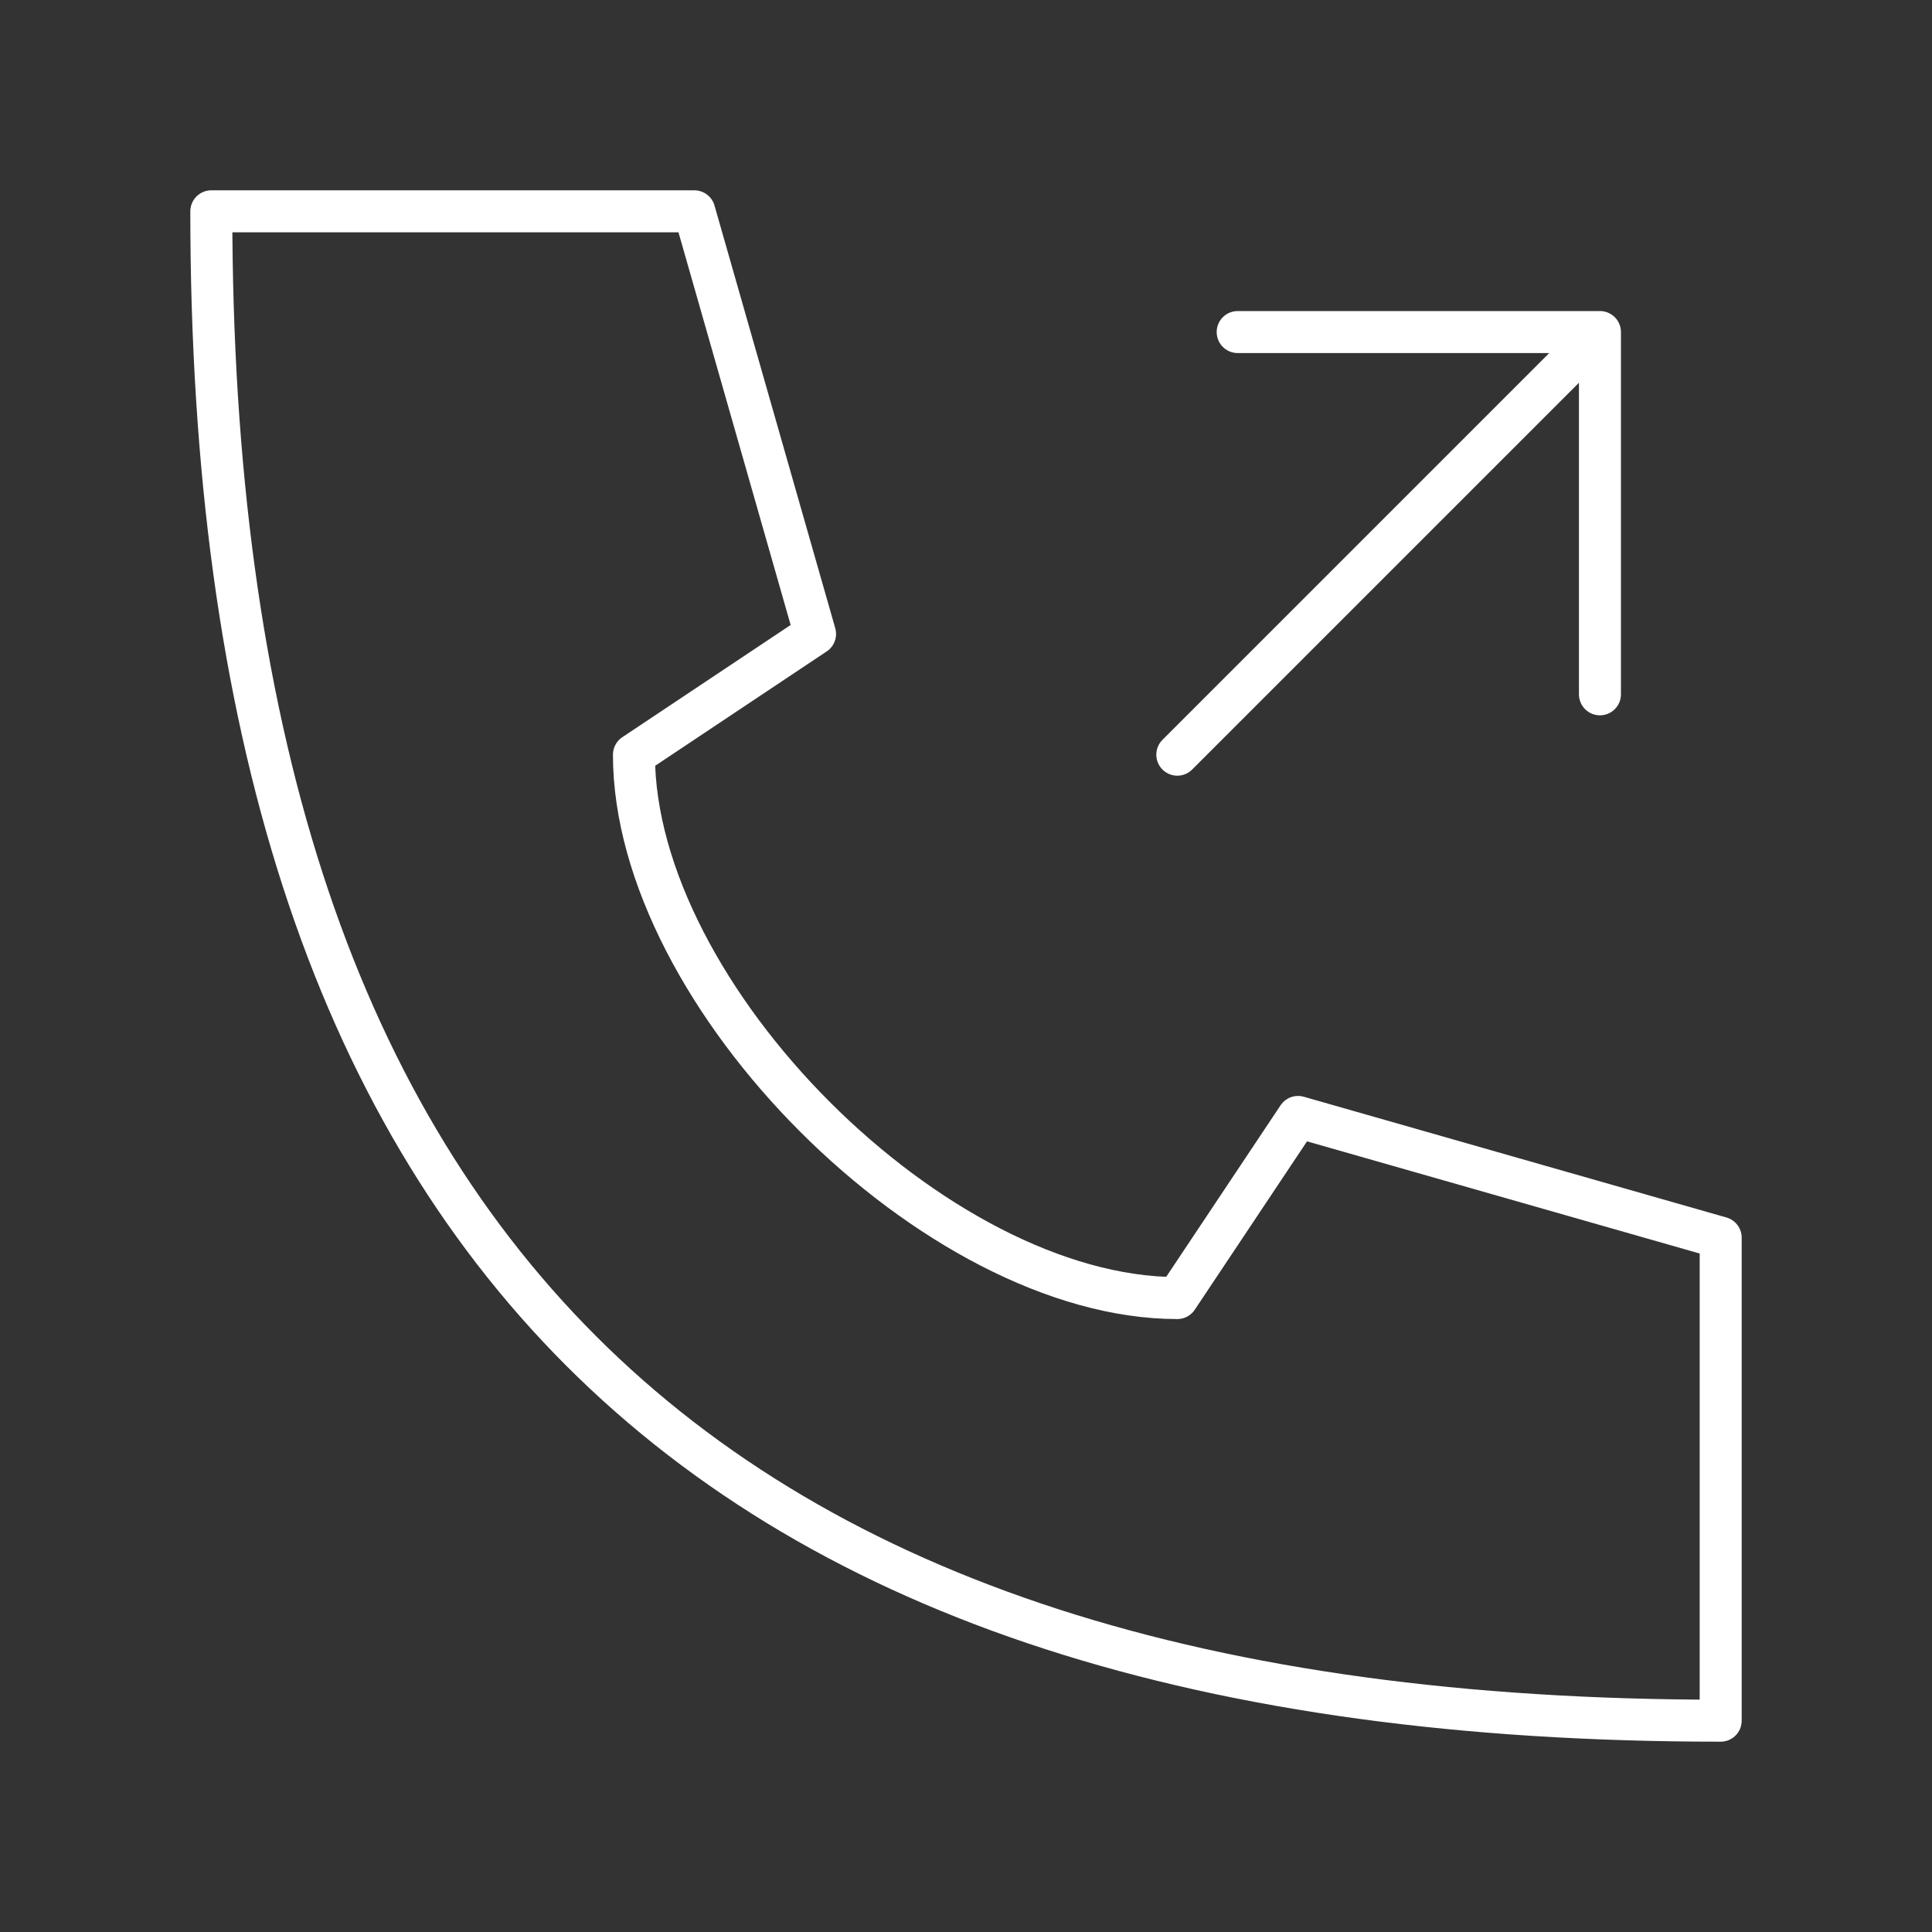
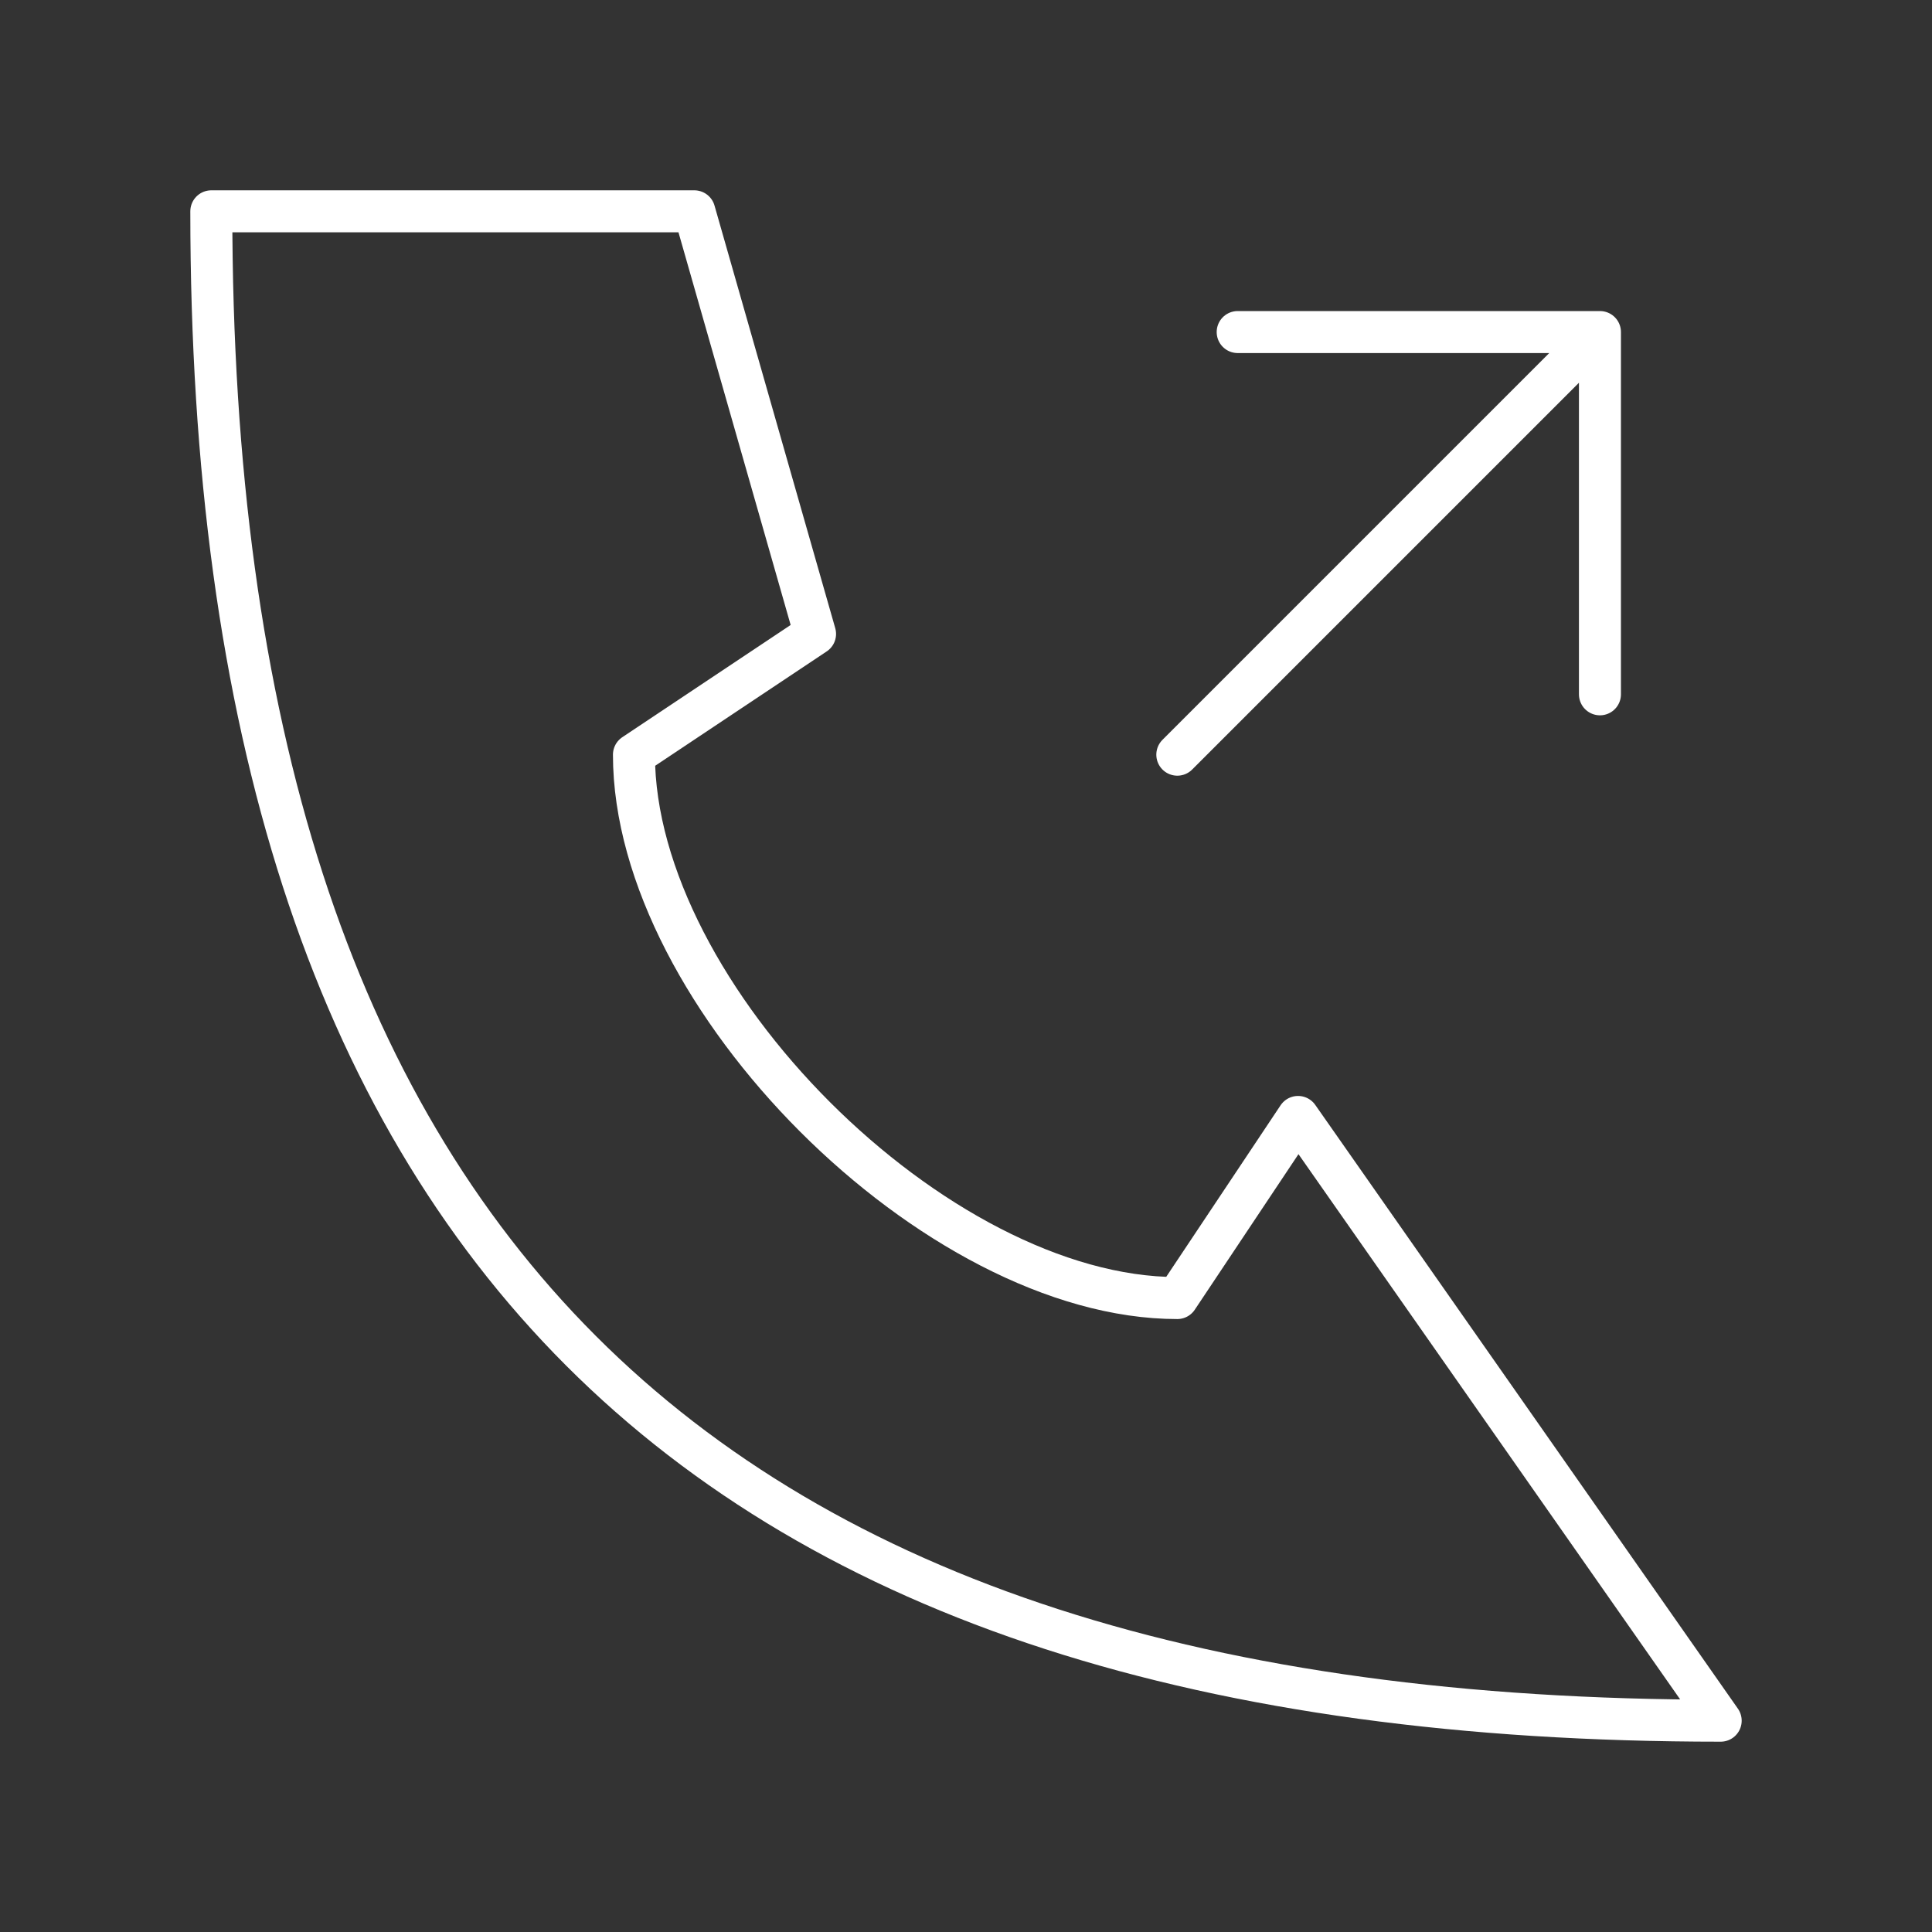
<svg xmlns="http://www.w3.org/2000/svg" width="69" height="69" viewBox="0 0 69 69" fill="none">
  <rect x="0" y="0" width="69" height="69" fill="#333333" stroke="none" />
-   <path d="M42.047 26.953L57.141 11.859M57.141 24.797V11.859H44.203M7.547 7.547C7.547 44.203 24.797 61.453 61.453 61.453V44.203L46.359 39.891L42.047 46.359C33.422 46.359 22.641 35.578 22.641 26.953L29.109 22.641L24.797 7.547H7.547Z" stroke="white" stroke-width="1.5" stroke-linecap="round" stroke-linejoin="round" />
+   <path d="M42.047 26.953L57.141 11.859M57.141 24.797V11.859H44.203M7.547 7.547C7.547 44.203 24.797 61.453 61.453 61.453L46.359 39.891L42.047 46.359C33.422 46.359 22.641 35.578 22.641 26.953L29.109 22.641L24.797 7.547H7.547Z" stroke="white" stroke-width="1.5" stroke-linecap="round" stroke-linejoin="round" />
</svg>